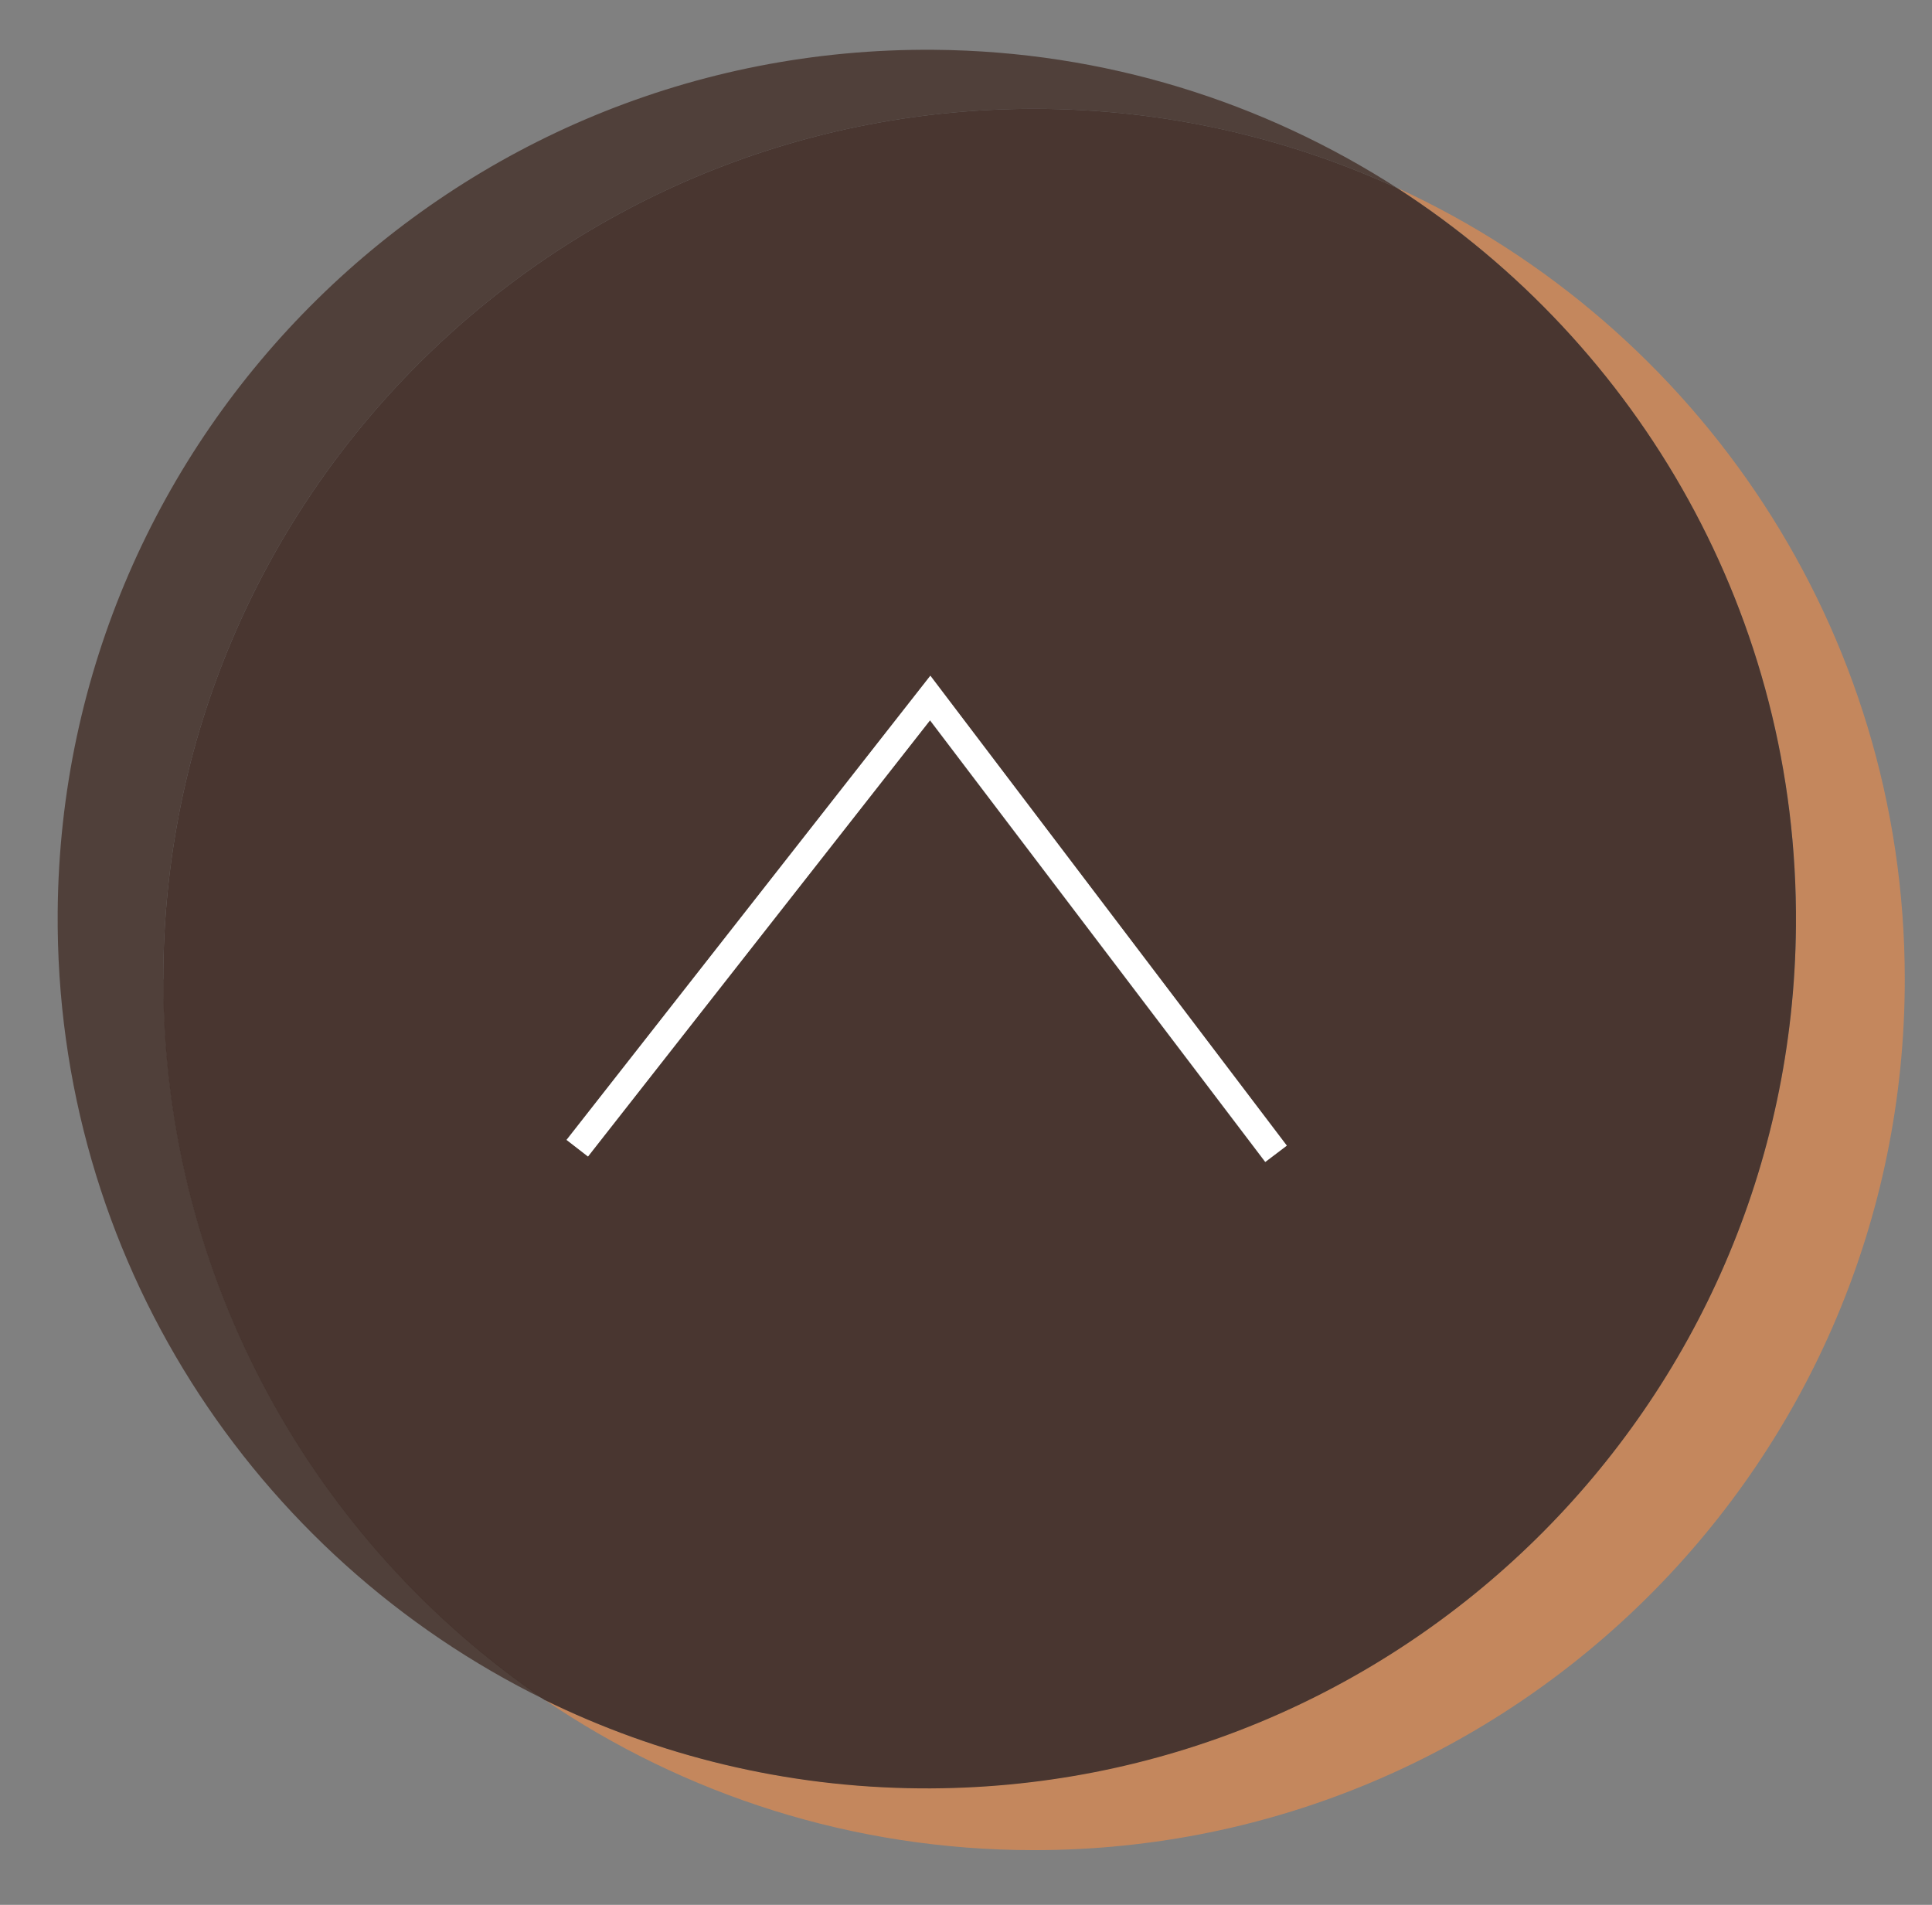
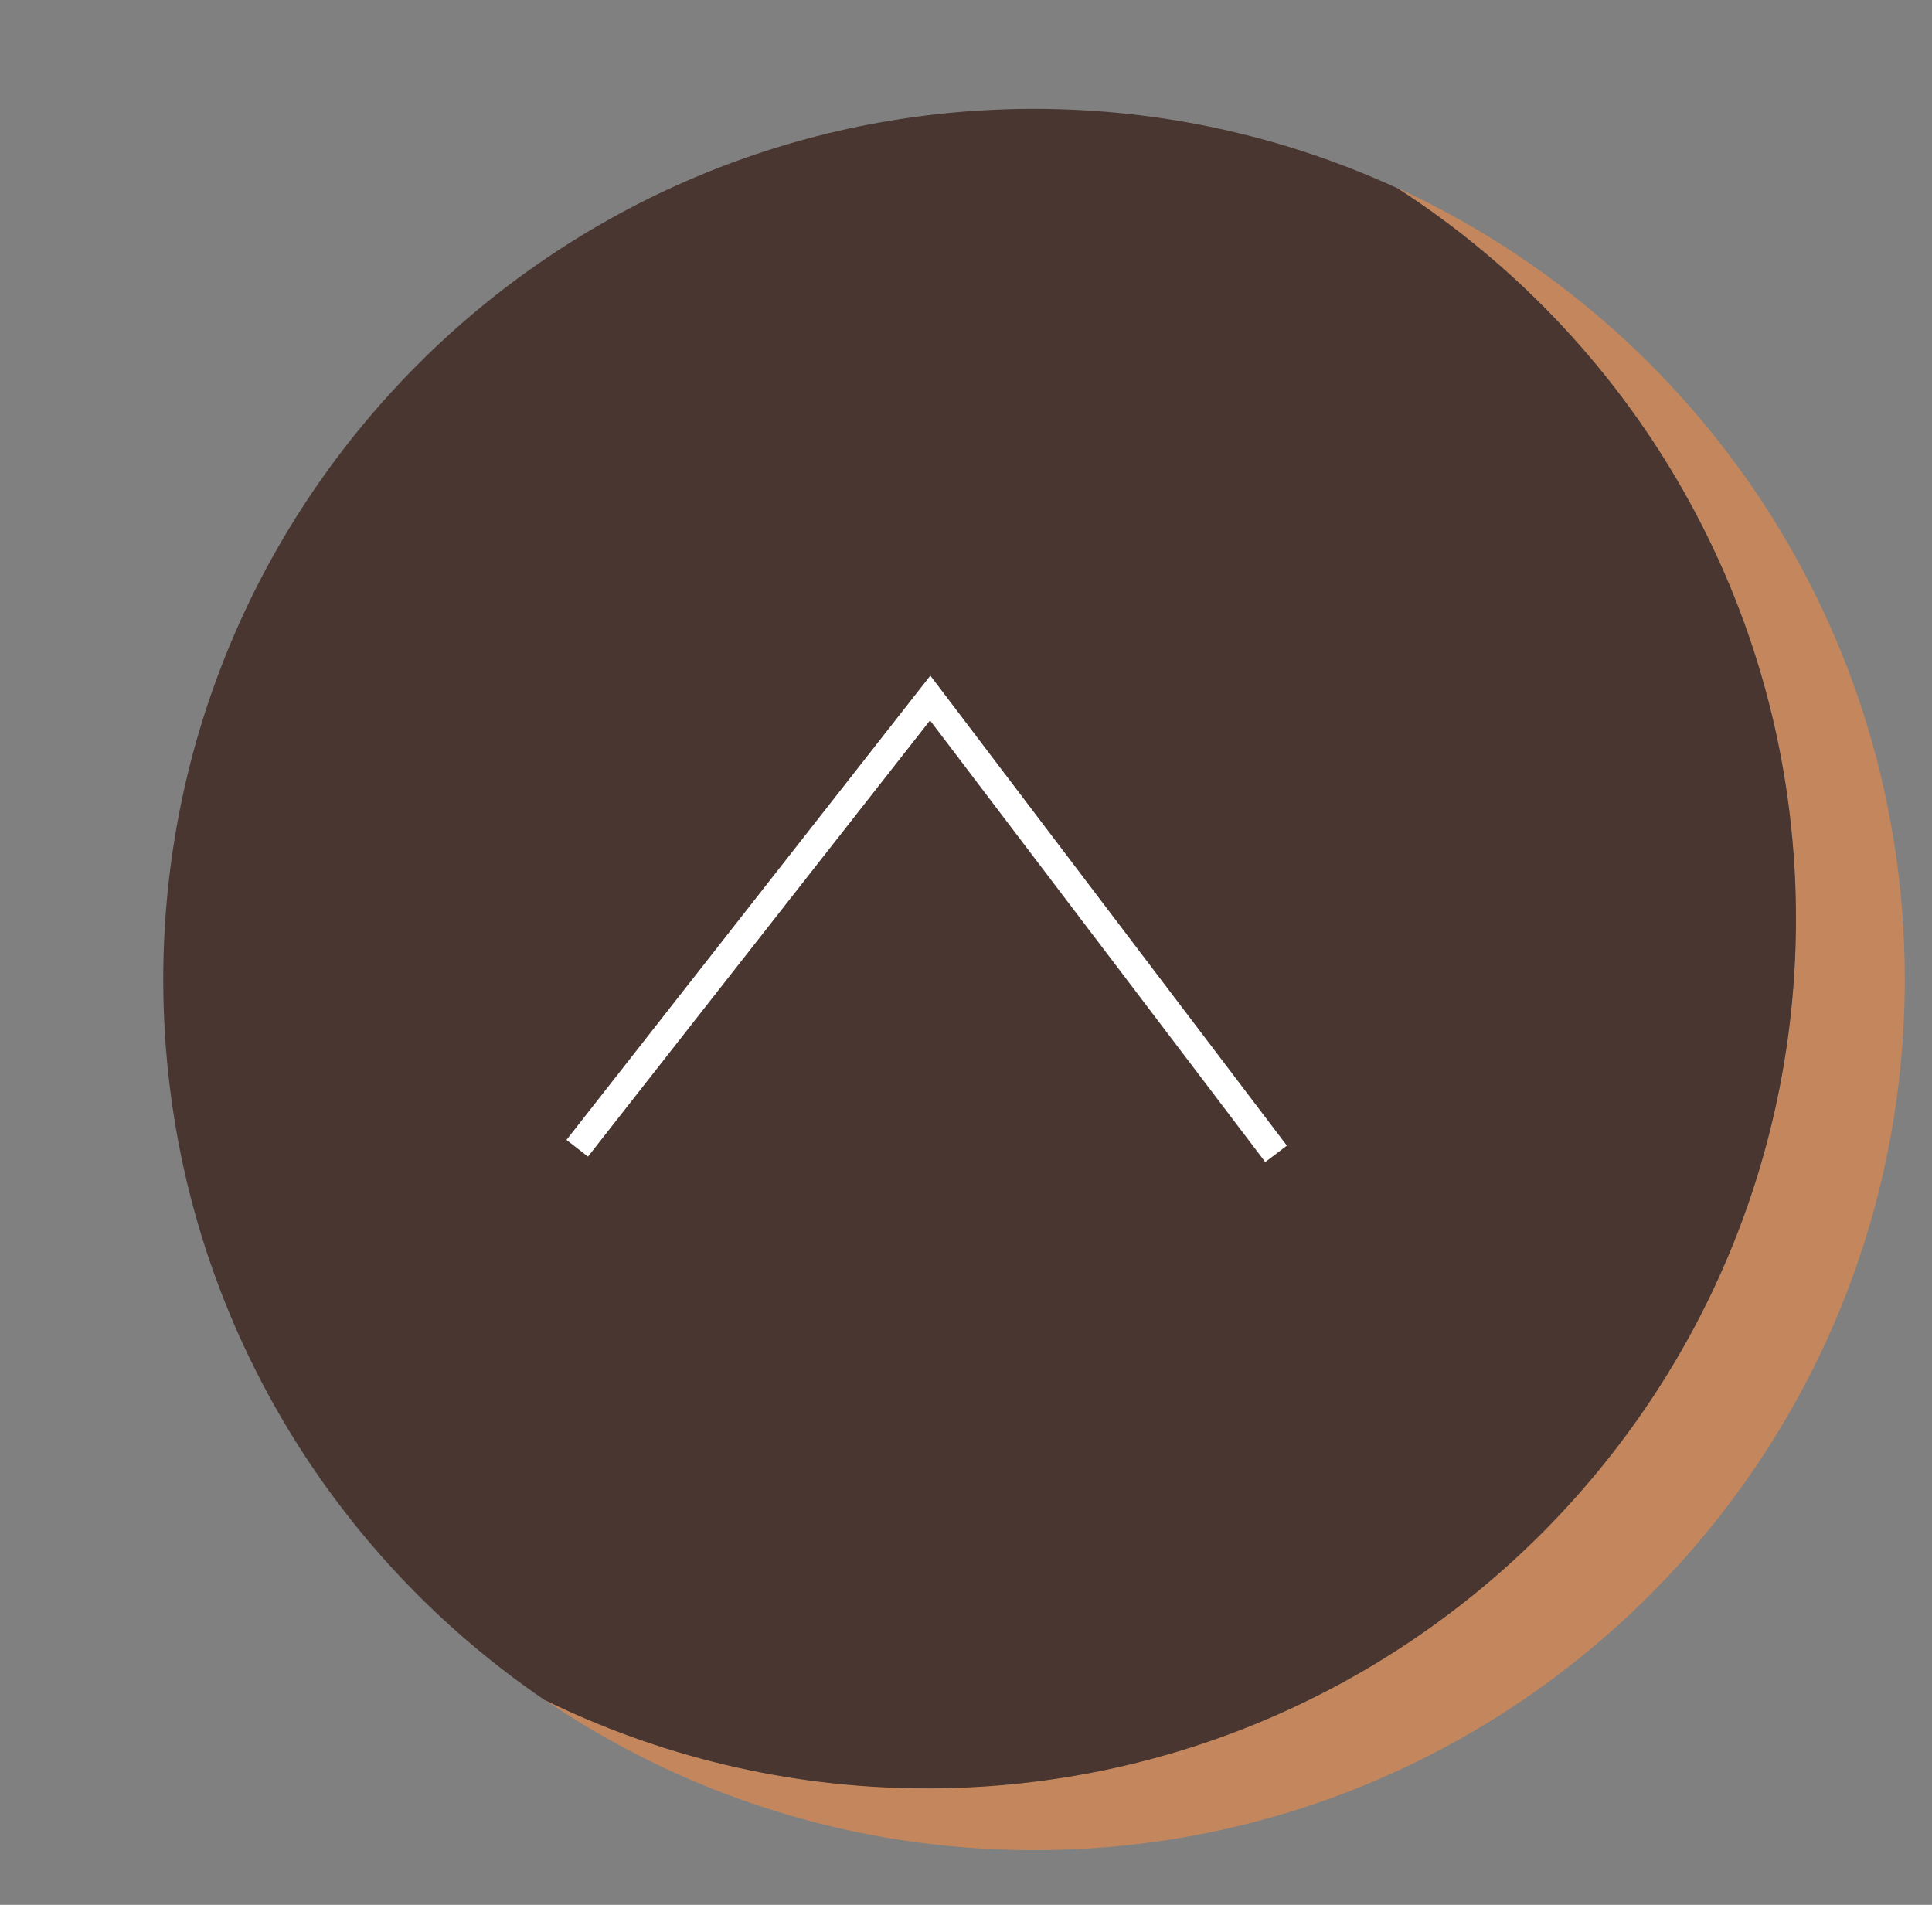
<svg xmlns="http://www.w3.org/2000/svg" id="_レイヤー_1" data-name="レイヤー 1" viewBox="0 0 71 70">
  <rect x="0" y="0" width="71" height="70" fill="#808080" stroke="none" />
  <defs>
    <style>
      .cls-1 {
        opacity: .9;
      }

      .cls-2 {
        fill: #ce8859;
        opacity: .88;
      }

      .cls-3 {
        fill: #fff;
      }

      .cls-4 {
        opacity: .78;
      }

      .cls-5 {
        fill: #422e27;
      }
    </style>
  </defs>
  <path class="cls-2" d="M51.36,6.92c8.88,5.74,14.73,15.75,14.64,27.1-.14,17.64-14.56,31.83-32.2,31.69-4.95-.04-9.63-1.2-13.79-3.25,5.13,3.49,11.32,5.53,17.99,5.53,17.67,0,32-14.33,32-32,0-12.9-7.64-24.02-18.64-29.08Z" />
  <g class="cls-4">
-     <path class="cls-5" d="M6,36C6,18.33,20.33,4,38,4c4.77,0,9.29,1.05,13.36,2.92-4.92-3.17-10.76-5.04-17.04-5.09C16.67,1.69,2.26,15.87,2.12,33.51c-.1,12.69,7.21,23.71,17.9,28.95-8.46-5.76-14.01-15.46-14.01-26.47Z" />
-   </g>
+     </g>
  <g class="cls-1">
    <path class="cls-5" d="M66,34.02c.09-11.36-5.76-21.37-14.64-27.1-4.07-1.87-8.59-2.92-13.36-2.92C20.33,4,6,18.33,6,36c0,11,5.55,20.71,14.01,26.47,4.17,2.04,8.84,3.21,13.79,3.25,17.64.14,32.06-14.05,32.2-31.69ZM20.82,41.89l13.37-17.05,13.1,17.26-.8.6-12.32-16.23-12.57,16.03-.79-.62Z" />
  </g>
  <polygon class="cls-3" points="46.5 42.7 47.29 42.1 34.19 24.83 20.82 41.89 21.61 42.5 34.18 26.47 46.5 42.7" />
</svg>